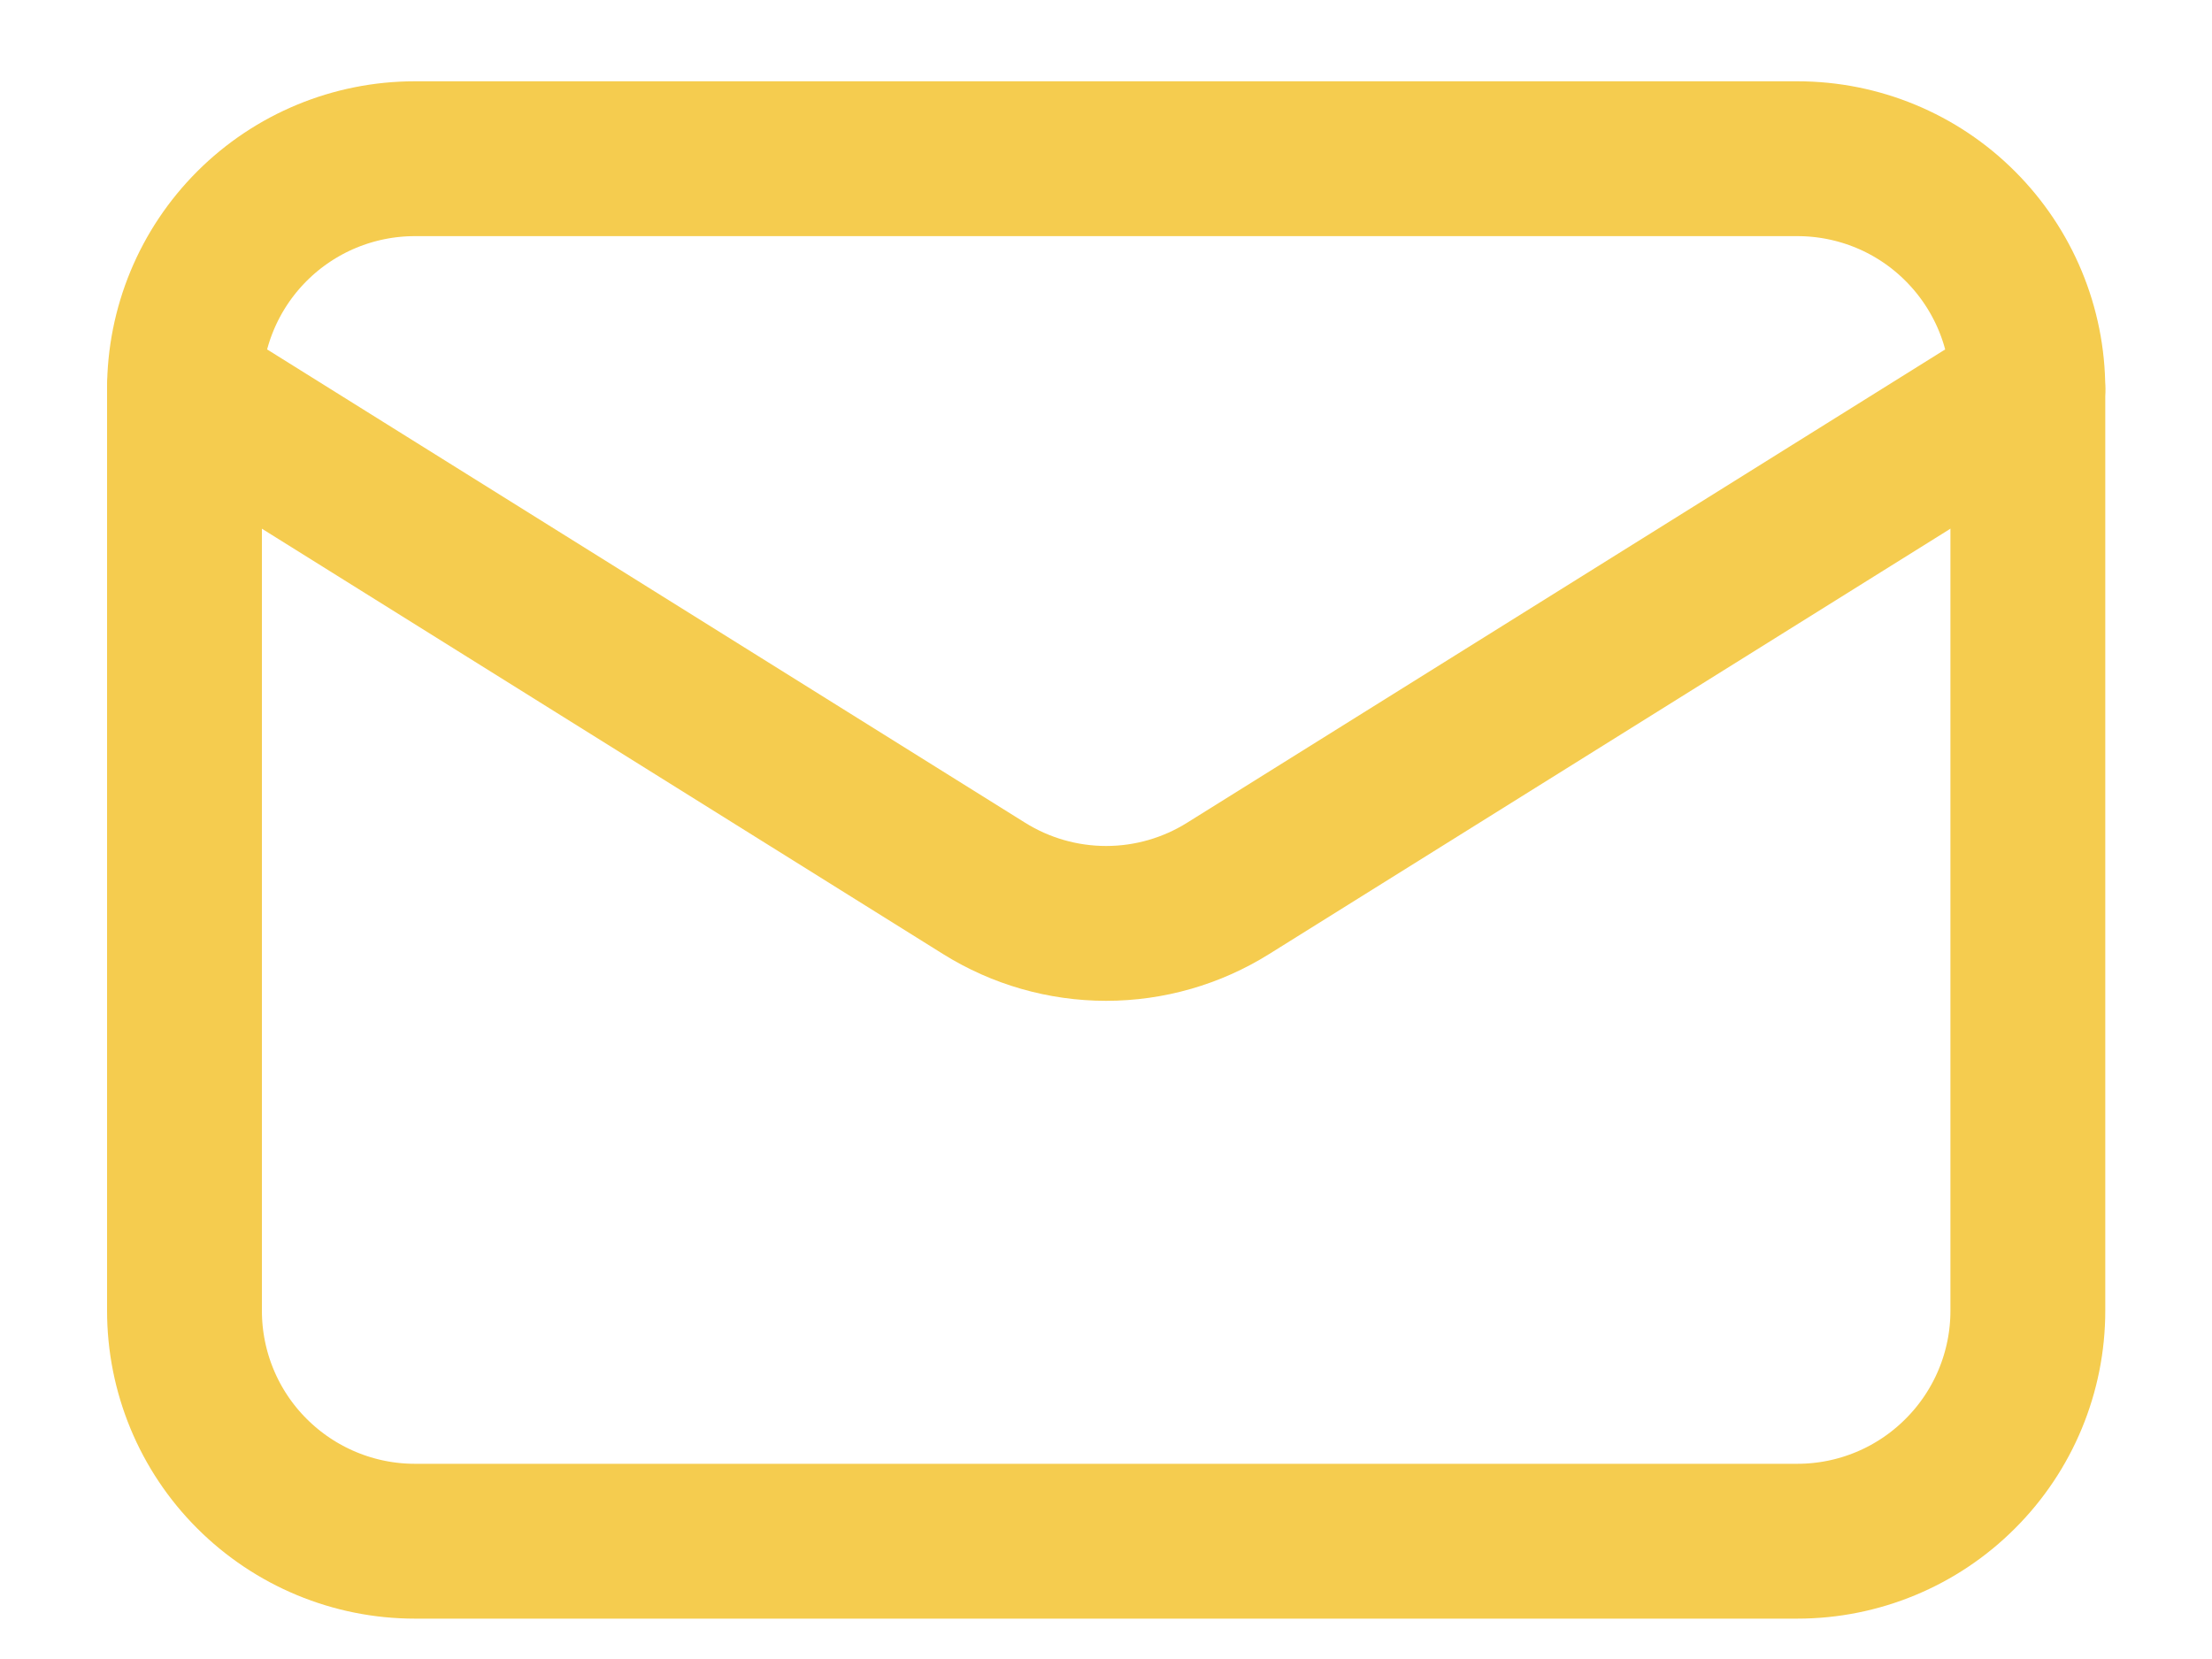
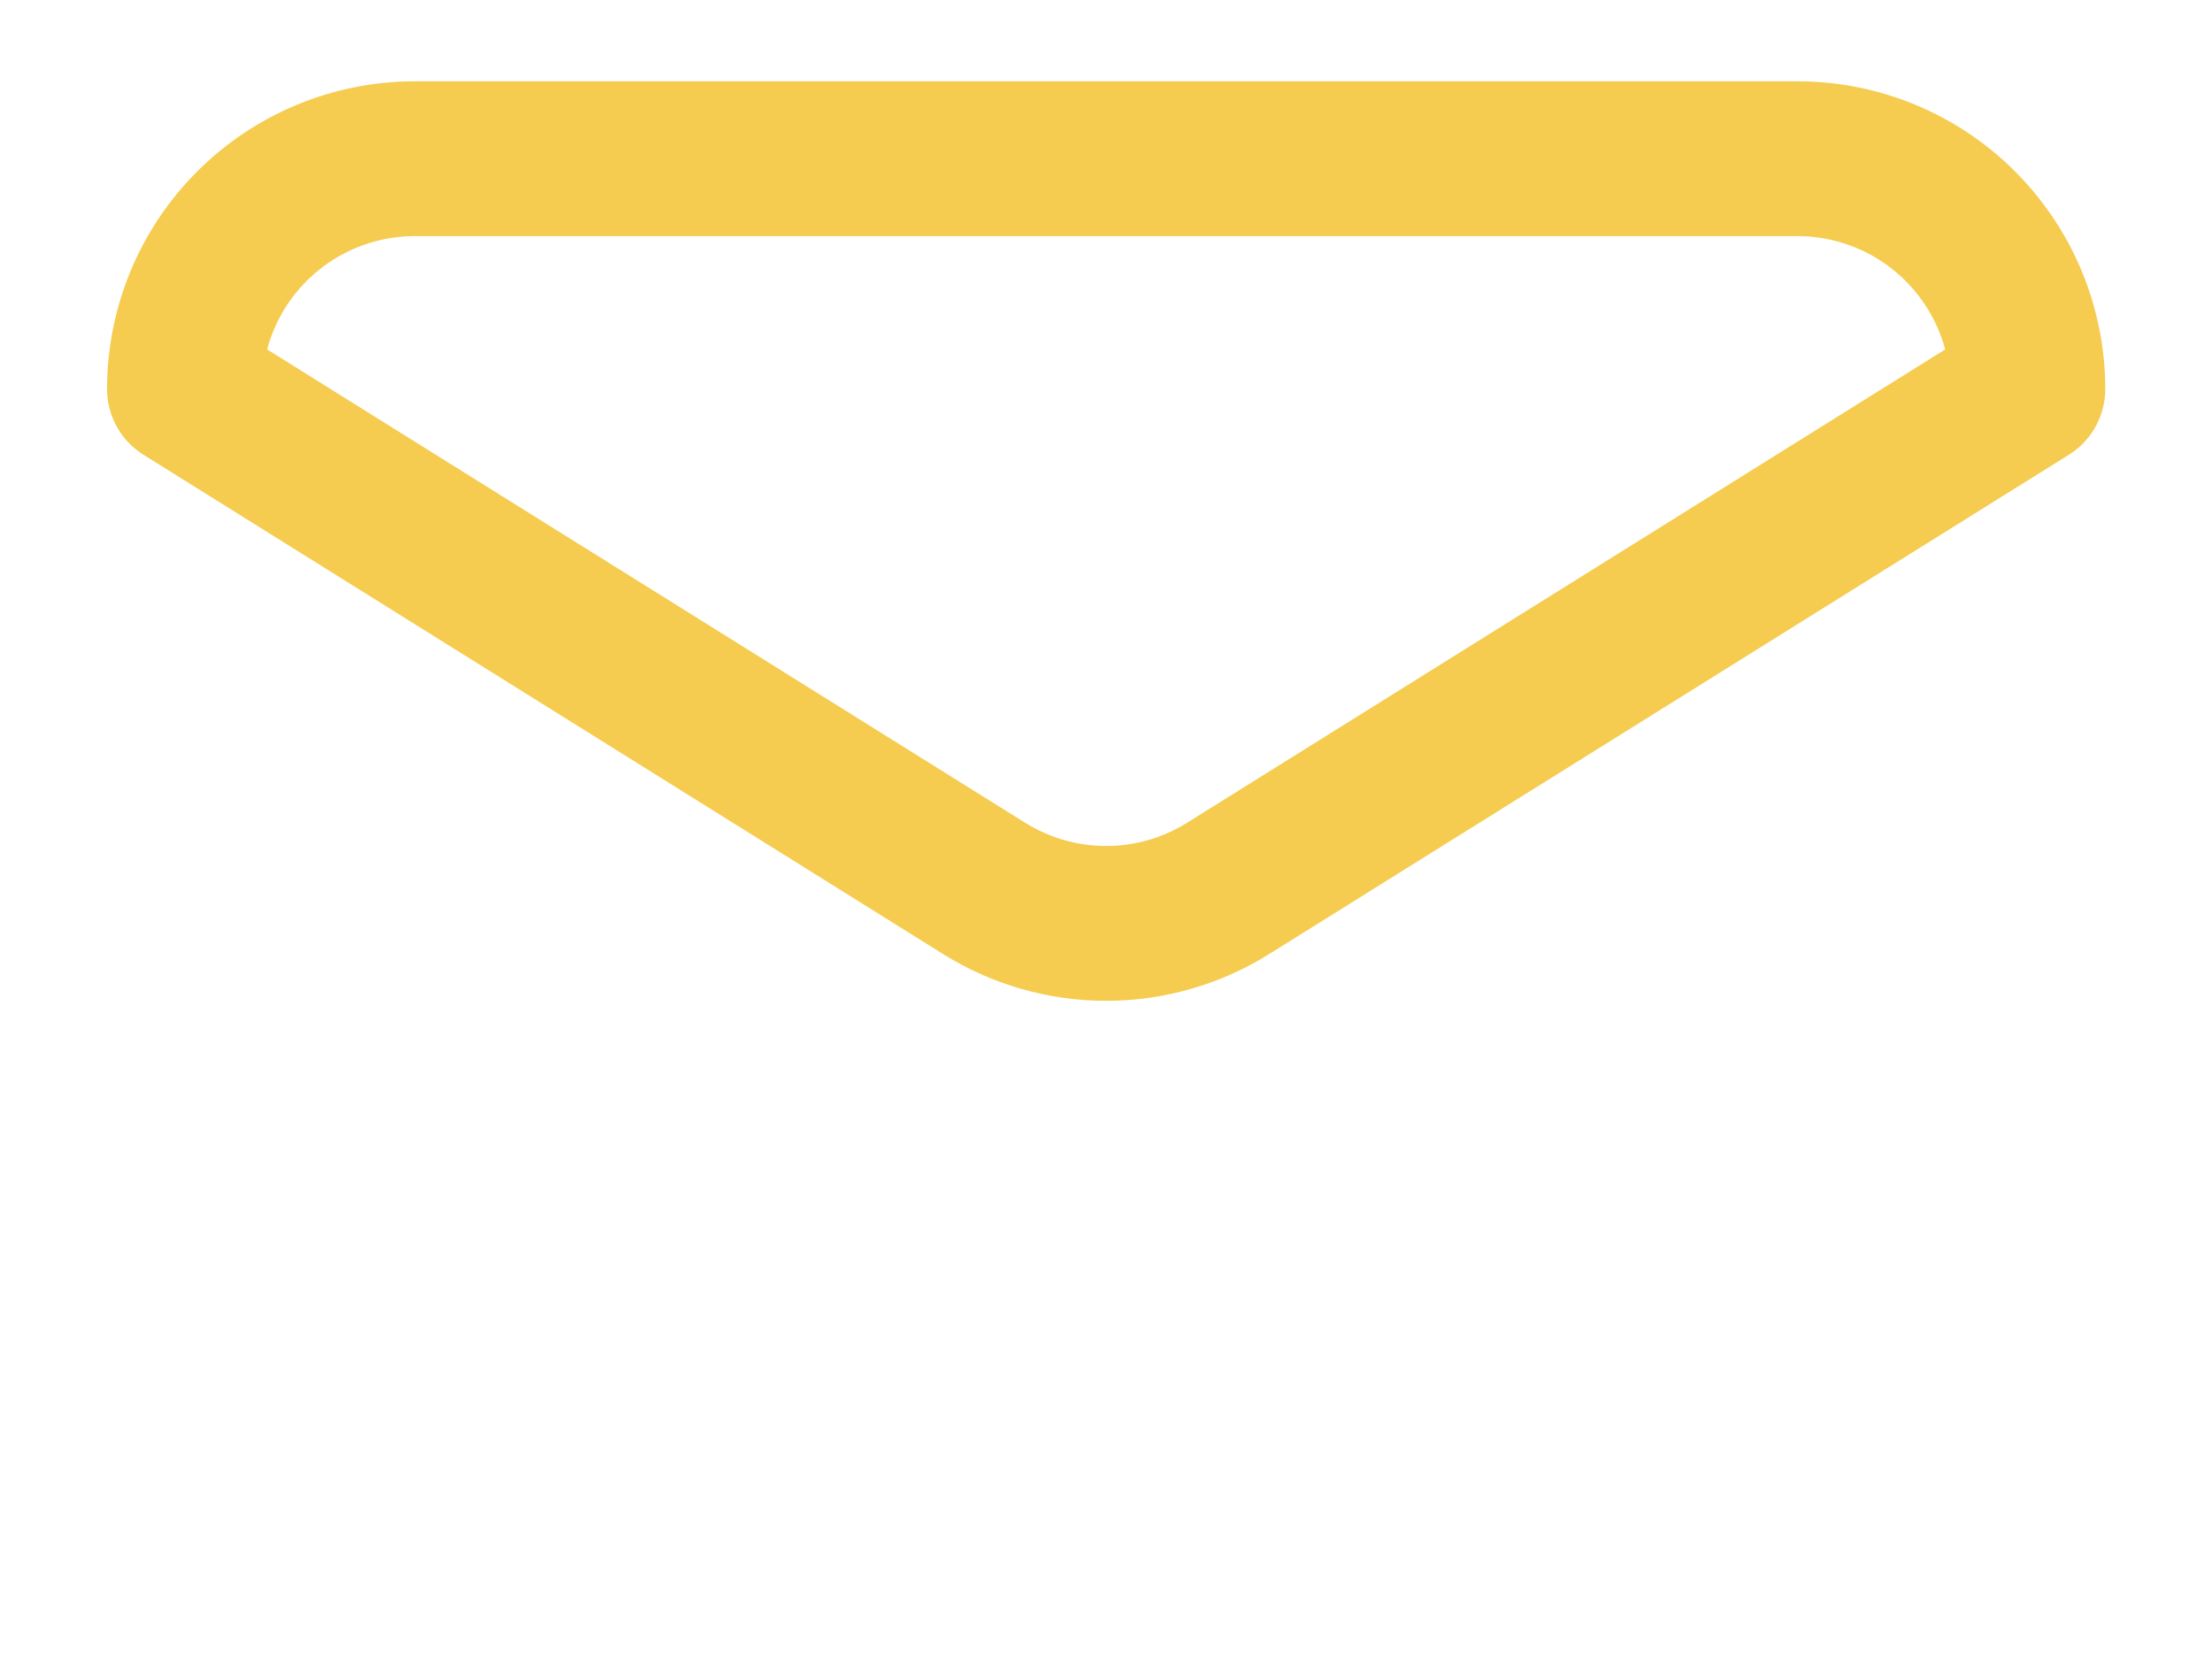
<svg xmlns="http://www.w3.org/2000/svg" width="20" height="15" viewBox="0 0 20 15" fill="none">
-   <path d="M18.335 3.518V11.851C18.335 12.404 18.115 12.934 17.724 13.324C17.334 13.715 16.804 13.935 16.251 13.935H3.751C3.199 13.935 2.669 13.715 2.278 13.324C1.887 12.934 1.668 12.404 1.668 11.851V3.518" stroke="#F5CC4F" stroke-width="1.4" stroke-linecap="round" stroke-linejoin="round" />
  <path d="M18.335 3.518C18.335 2.965 18.115 2.436 17.724 2.045C17.334 1.654 16.804 1.435 16.251 1.435H3.751C3.199 1.435 2.669 1.654 2.278 2.045C1.887 2.436 1.668 2.965 1.668 3.518L8.897 8.032C9.228 8.239 9.611 8.349 10.001 8.349C10.392 8.349 10.774 8.239 11.105 8.032L18.335 3.518Z" stroke="#F5CC4F" stroke-width="1.4" stroke-linecap="round" stroke-linejoin="round" />
</svg>